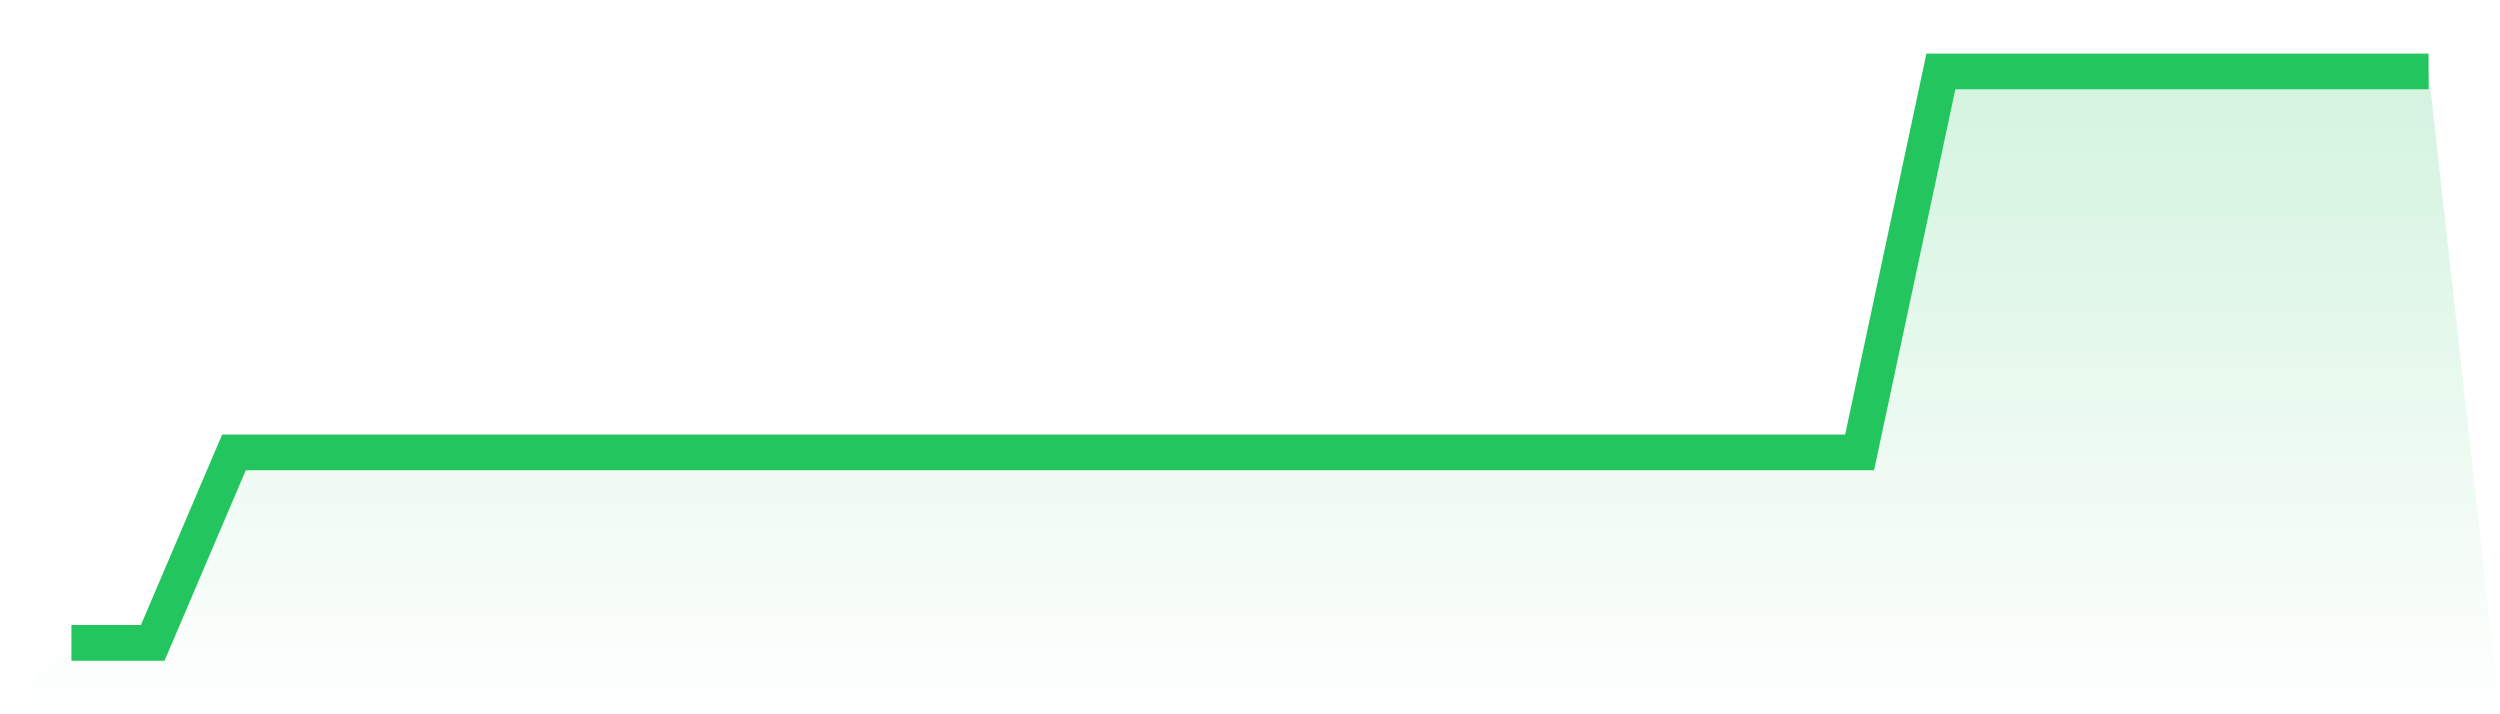
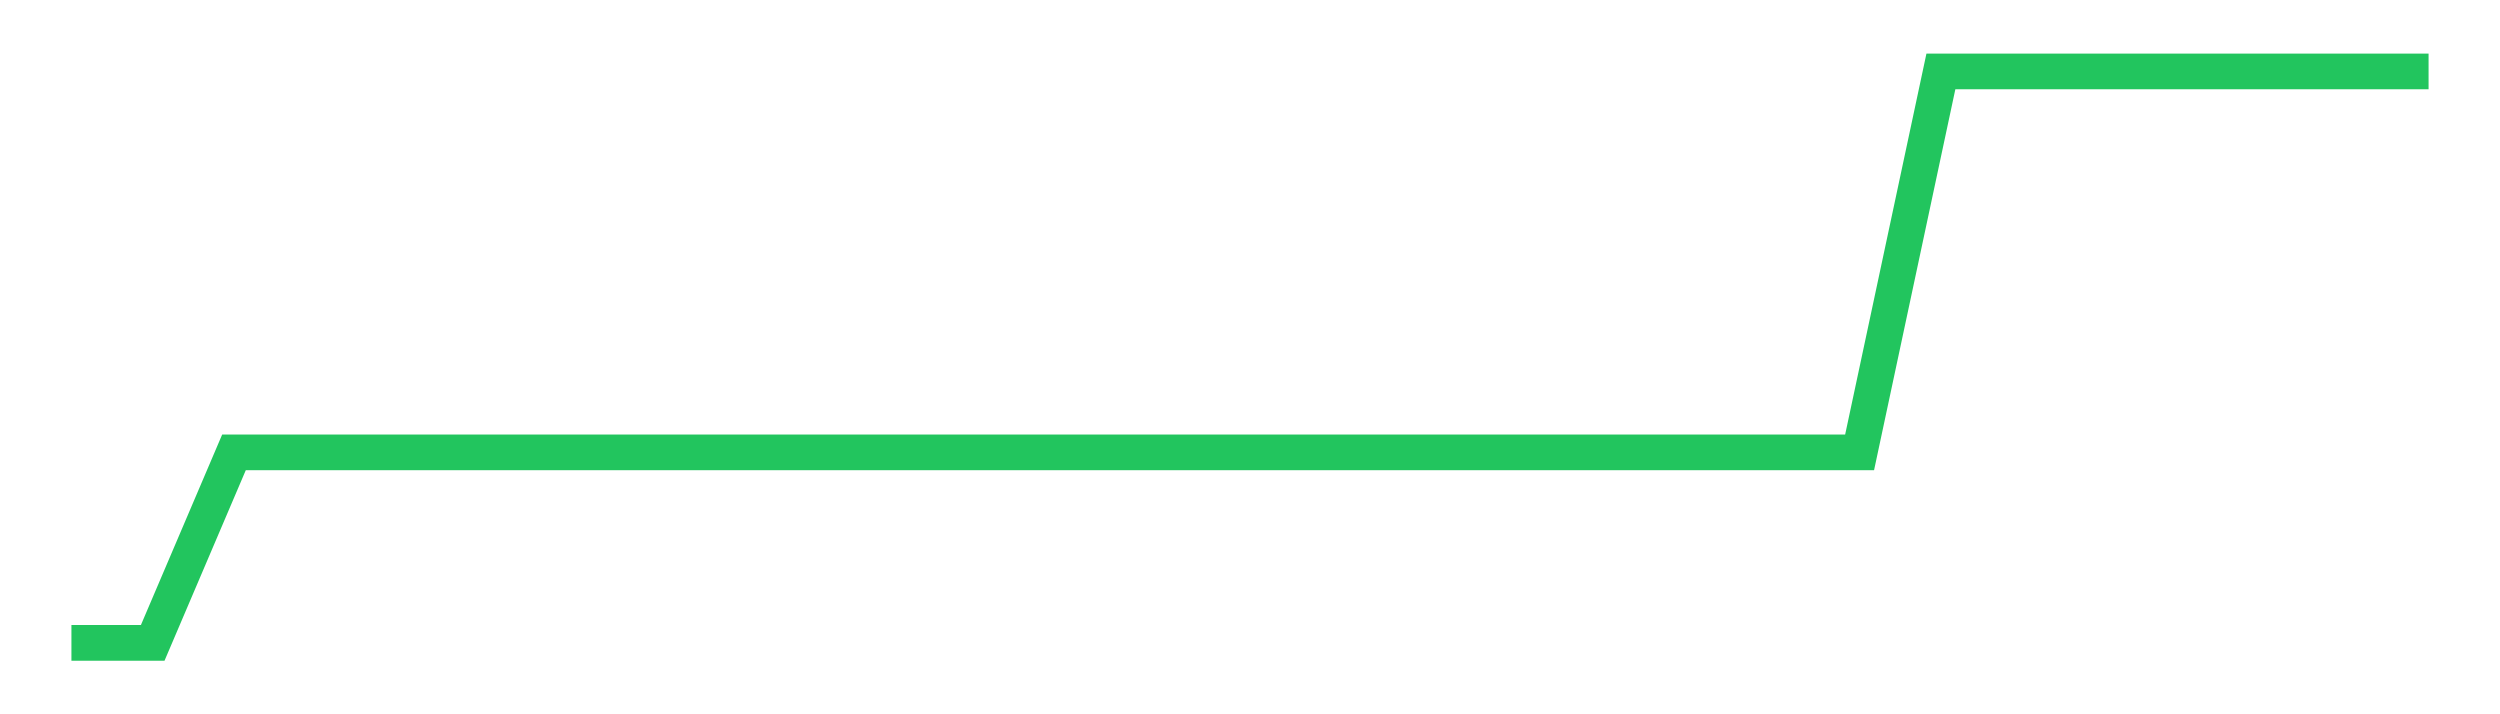
<svg xmlns="http://www.w3.org/2000/svg" viewBox="0 0 140 40">
  <defs>
    <linearGradient id="gradient" x1="0" x2="0" y1="0" y2="1">
      <stop offset="0%" stop-color="#22c55e" stop-opacity="0.2" />
      <stop offset="100%" stop-color="#22c55e" stop-opacity="0" />
    </linearGradient>
  </defs>
-   <path d="M4,36 L4,36 L8.552,36 L13.103,25.333 L17.655,25.333 L22.207,25.333 L26.759,25.333 L31.31,25.333 L35.862,25.333 L40.414,25.333 L44.966,25.333 L49.517,25.333 L54.069,25.333 L58.621,25.333 L63.172,25.333 L67.724,25.333 L72.276,25.333 L76.828,25.333 L81.379,25.333 L85.931,25.333 L90.483,25.333 L95.034,25.333 L99.586,25.333 L104.138,25.333 L108.69,4 L113.241,4 L117.793,4 L122.345,4 L126.897,4 L131.448,4 L136,4 L140,40 L0,40 z" fill="url(#gradient)" />
  <path d="M4,36 L4,36 L8.552,36 L13.103,25.333 L17.655,25.333 L22.207,25.333 L26.759,25.333 L31.31,25.333 L35.862,25.333 L40.414,25.333 L44.966,25.333 L49.517,25.333 L54.069,25.333 L58.621,25.333 L63.172,25.333 L67.724,25.333 L72.276,25.333 L76.828,25.333 L81.379,25.333 L85.931,25.333 L90.483,25.333 L95.034,25.333 L99.586,25.333 L104.138,25.333 L108.69,4 L113.241,4 L117.793,4 L122.345,4 L126.897,4 L131.448,4 L136,4" fill="none" stroke="#22c55e" stroke-width="2" />
</svg>